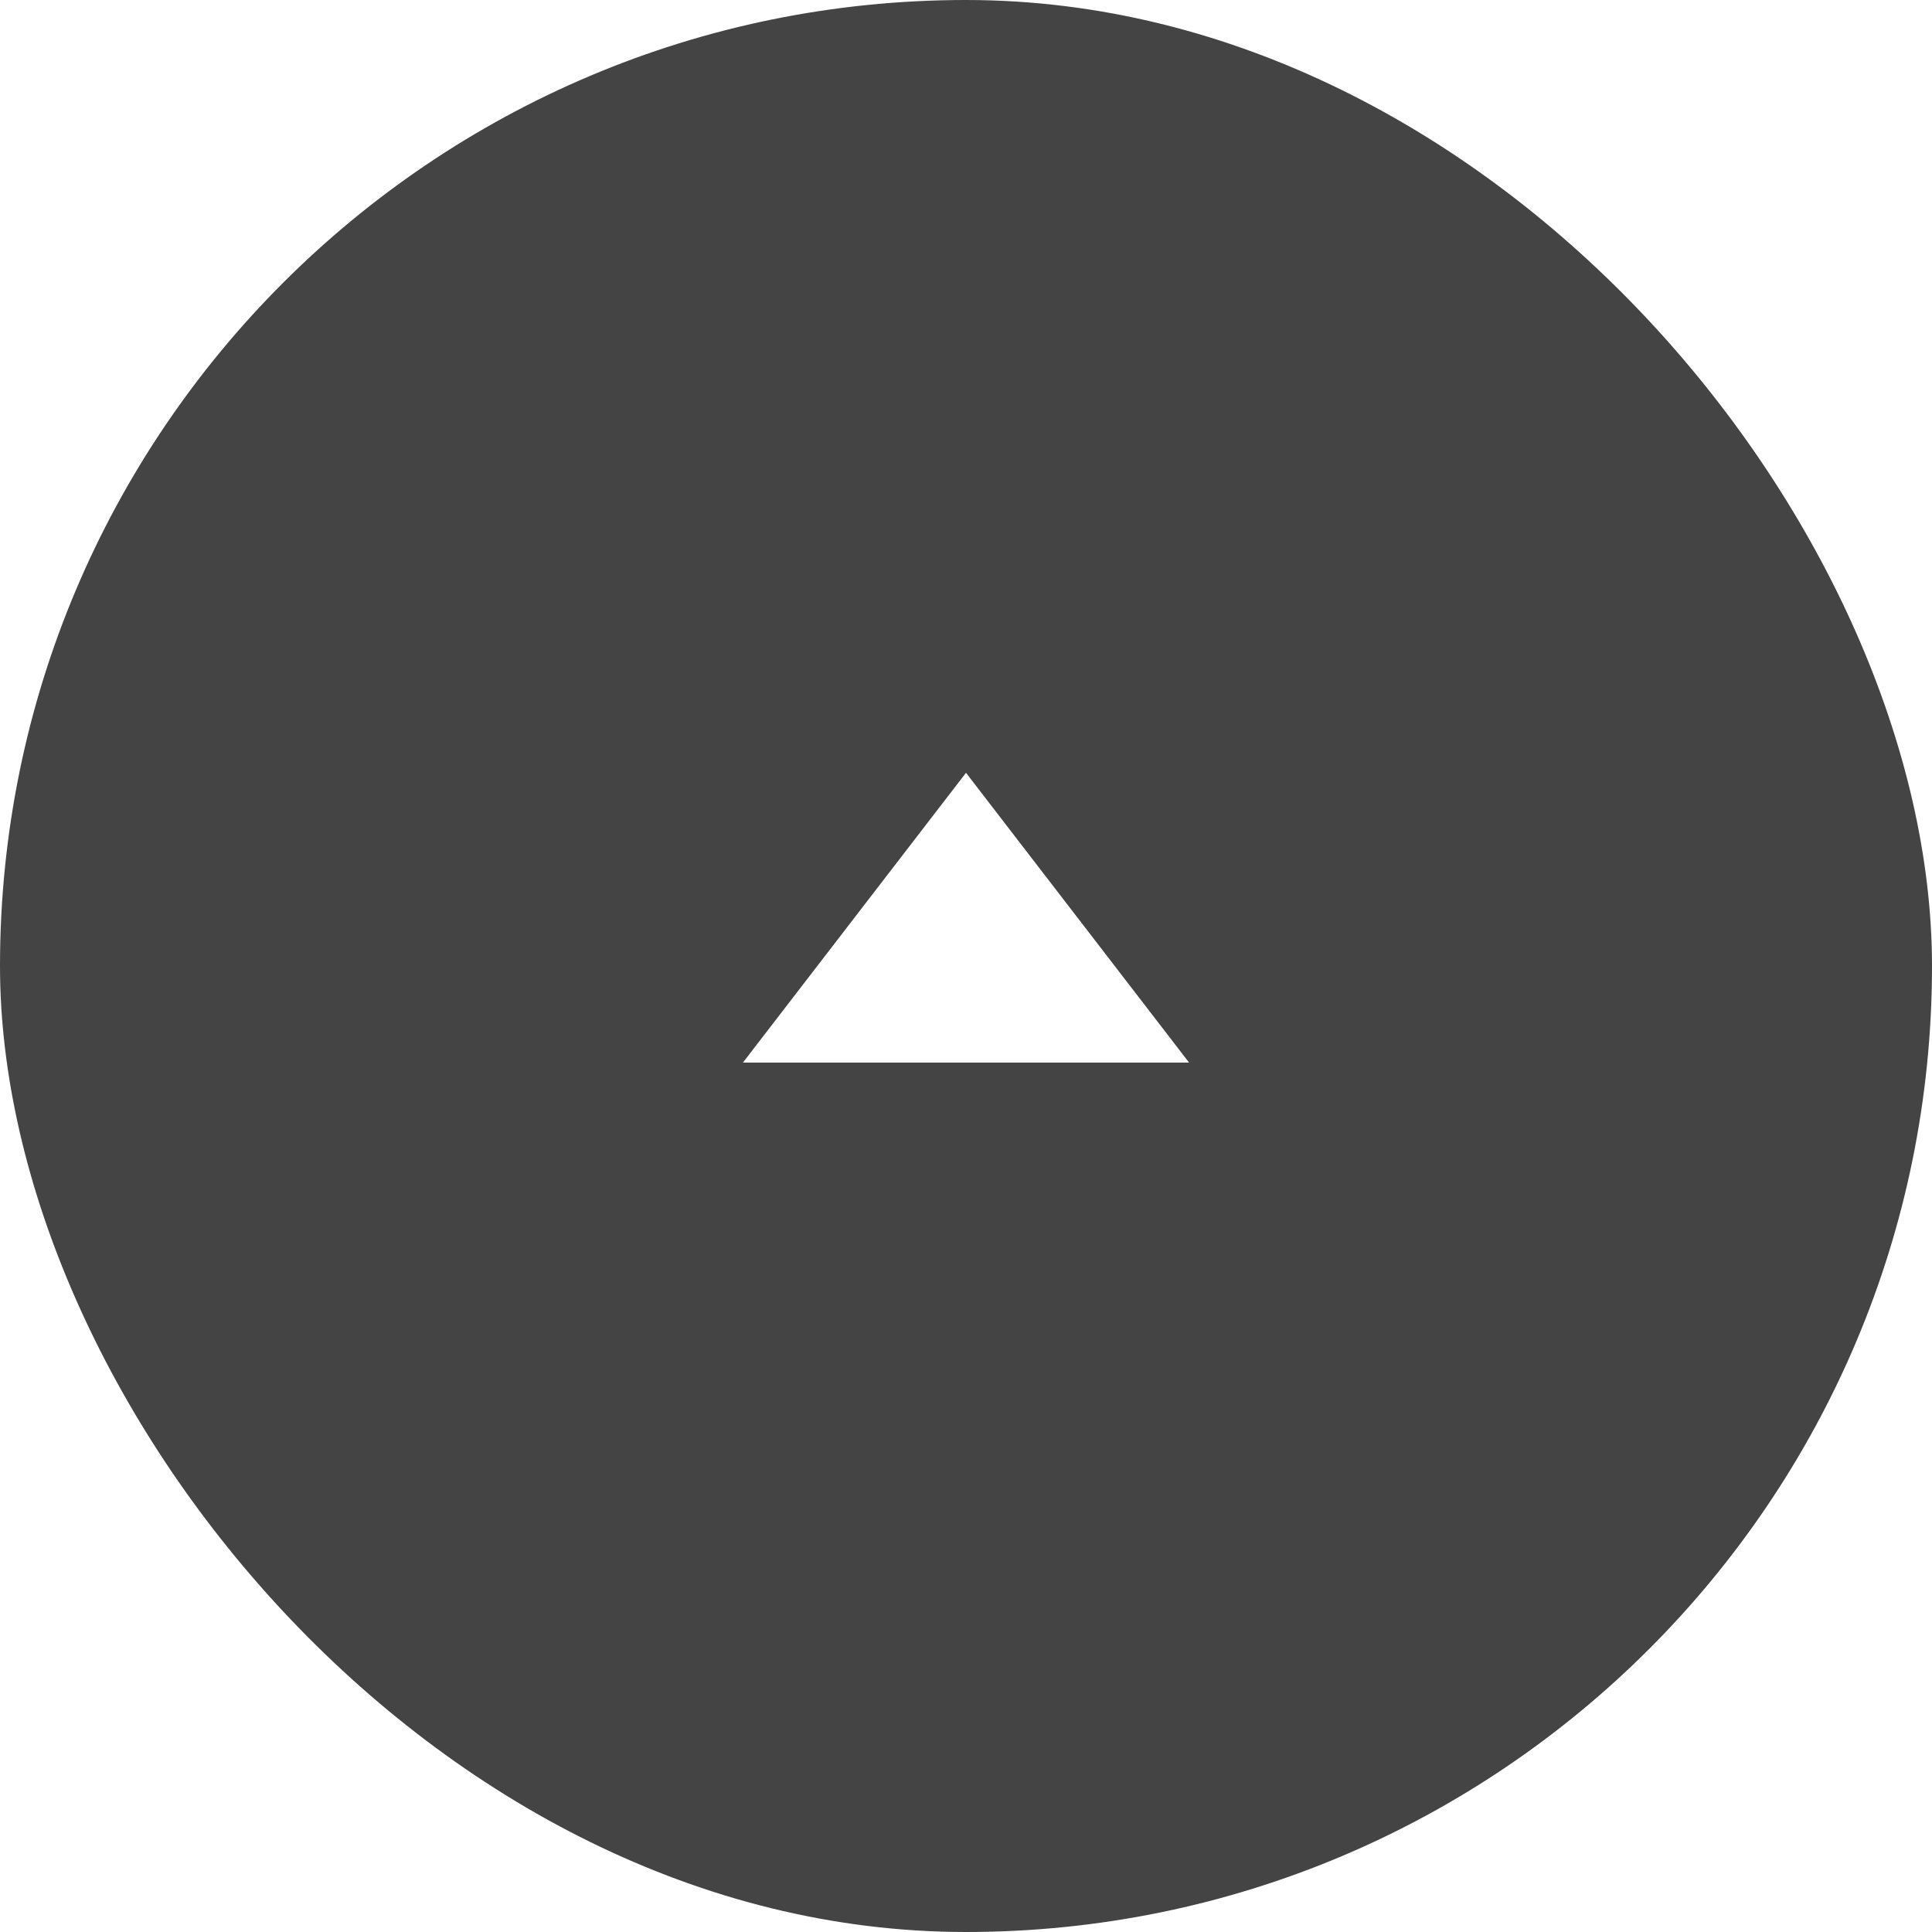
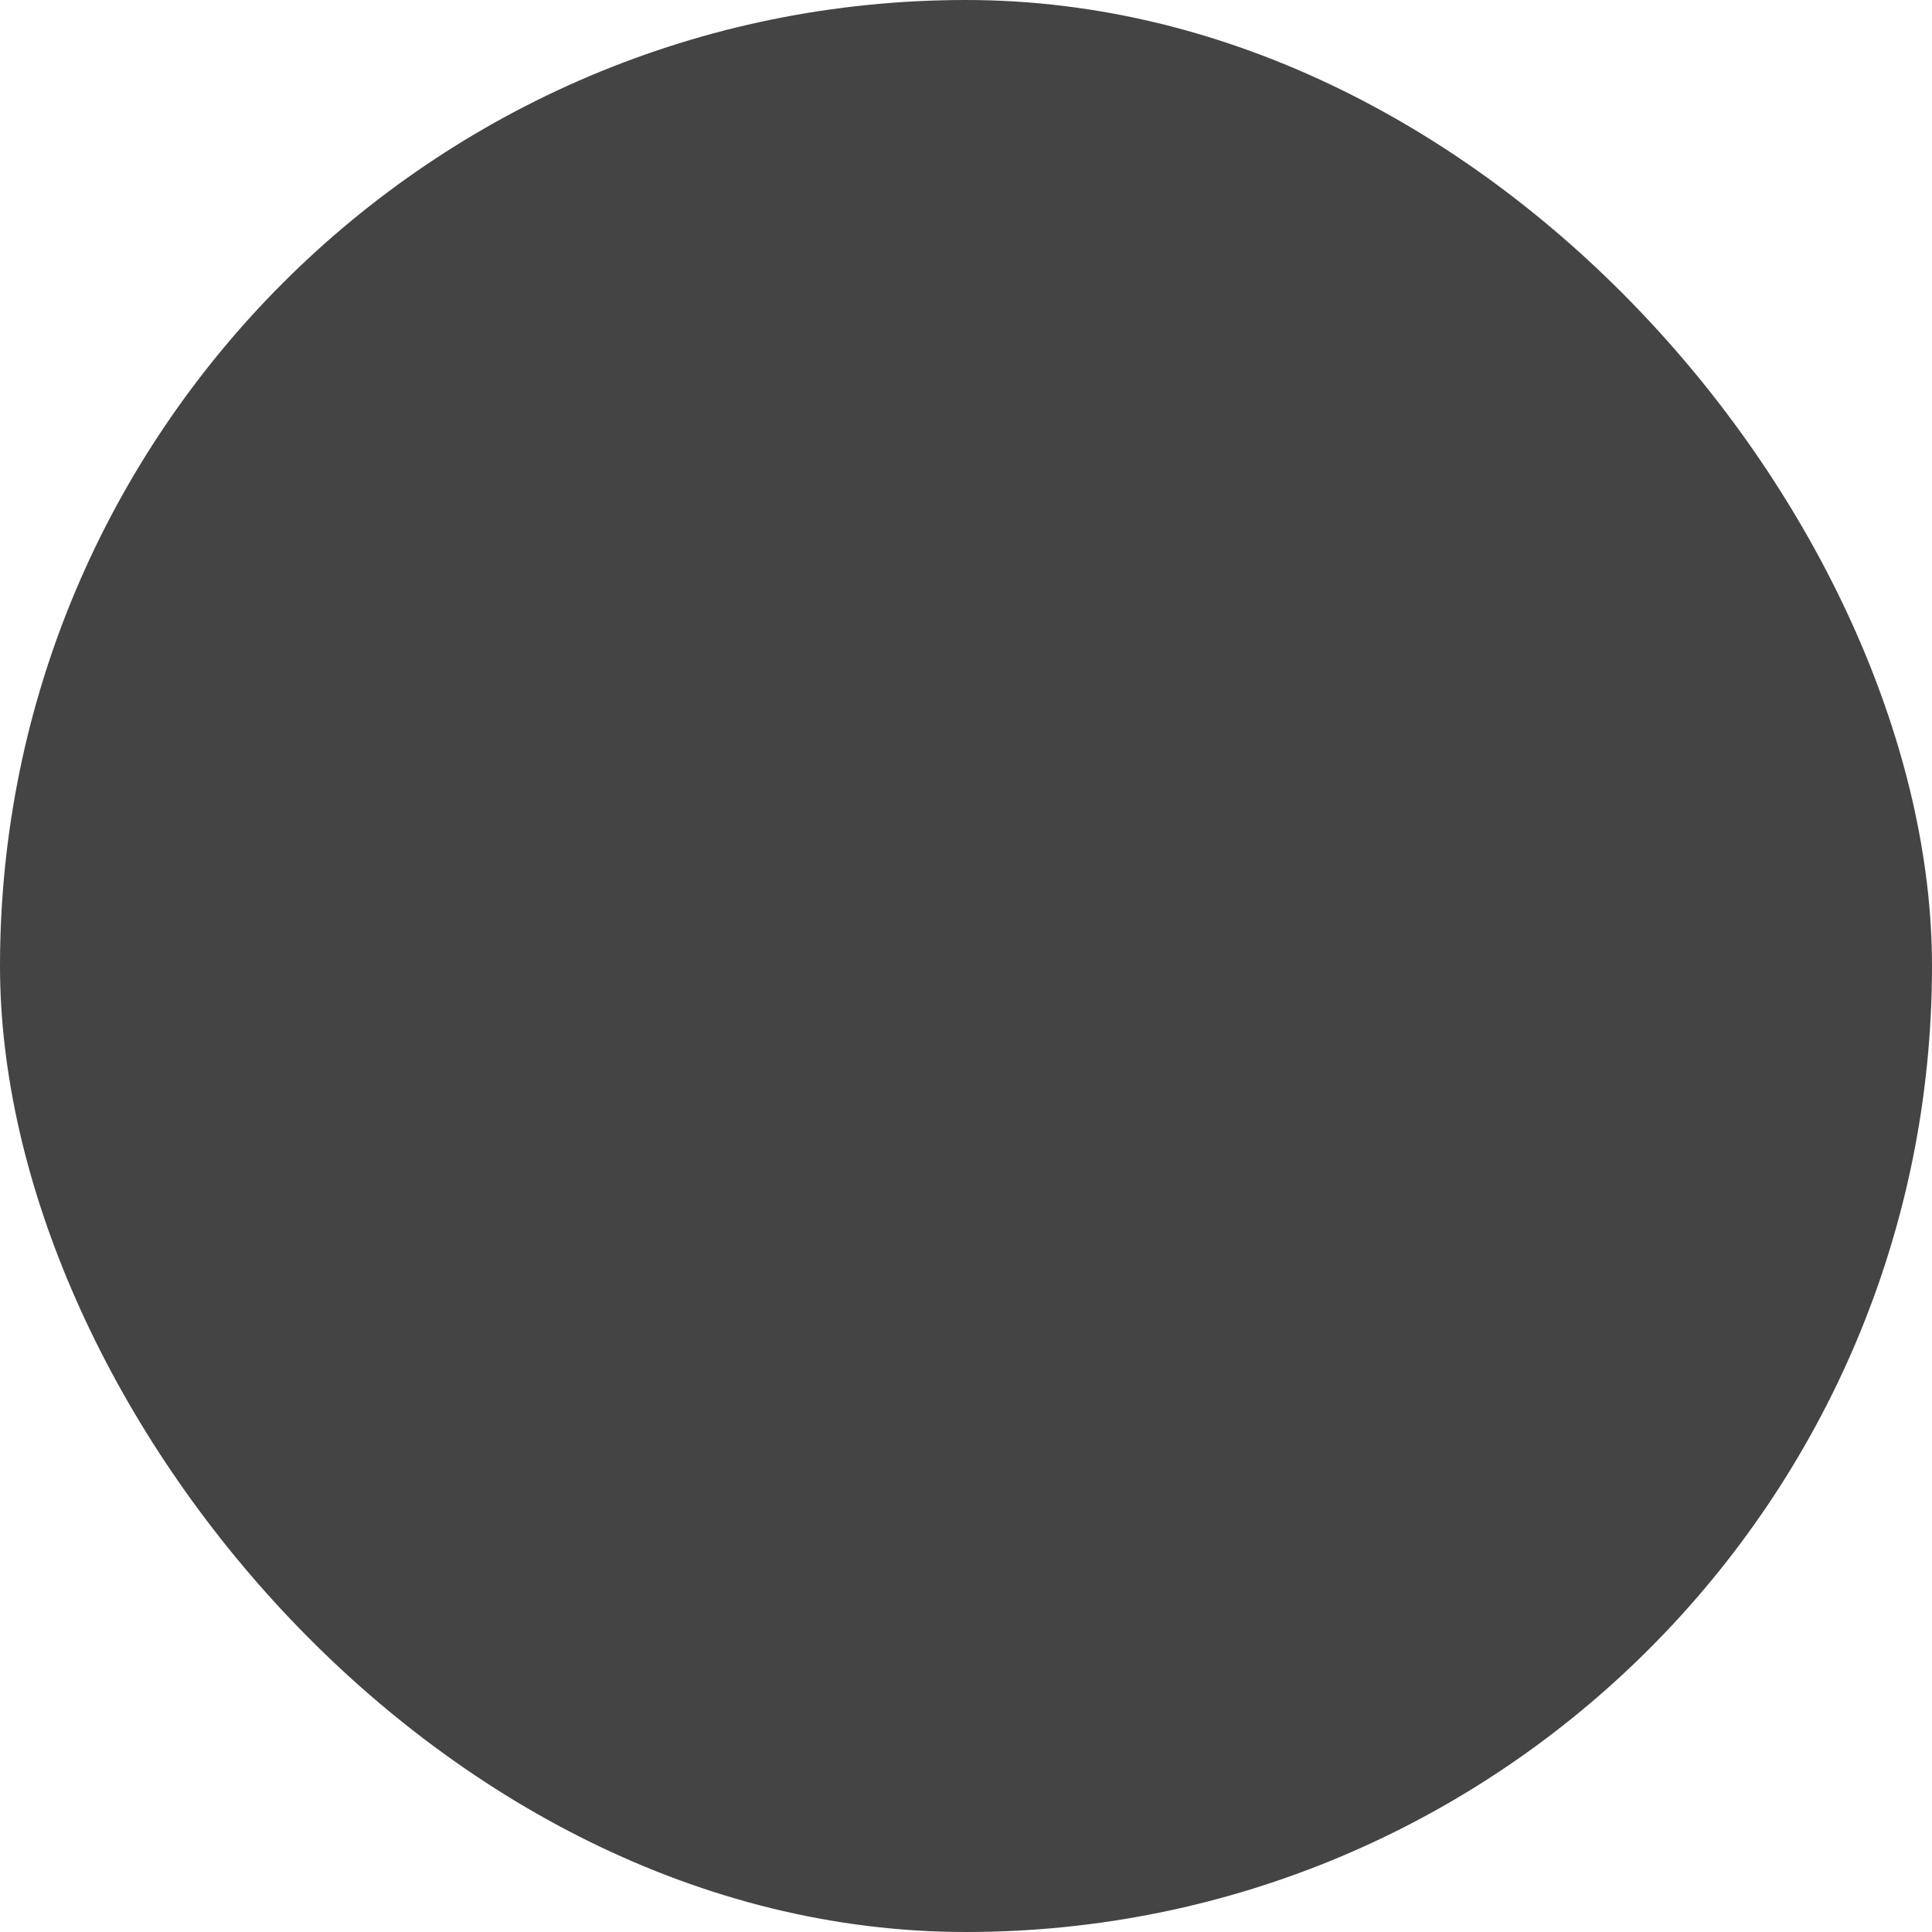
<svg xmlns="http://www.w3.org/2000/svg" width="60" height="60" viewBox="0 0 60 60" fill="none">
  <g id="TOP" filter="url(#filter0_b_445_2585)">
    <rect width="60" height="60" rx="30" fill="#444444" />
-     <path id="Polygon 6" d="M30 24L36.928 33H23.072L30 24Z" fill="white" />
  </g>
  <defs>
    <filter id="filter0_b_445_2585" x="-35.5" y="-35.5" width="131" height="131" filterUnits="userSpaceOnUse" color-interpolation-filters="sRGB">
      <feFlood flood-opacity="0" result="BackgroundImageFix" />
      <feGaussianBlur in="BackgroundImageFix" stdDeviation="17.75" />
      <feComposite in2="SourceAlpha" operator="in" result="effect1_backgroundBlur_445_2585" />
      <feBlend mode="normal" in="SourceGraphic" in2="effect1_backgroundBlur_445_2585" result="shape" />
    </filter>
  </defs>
</svg>